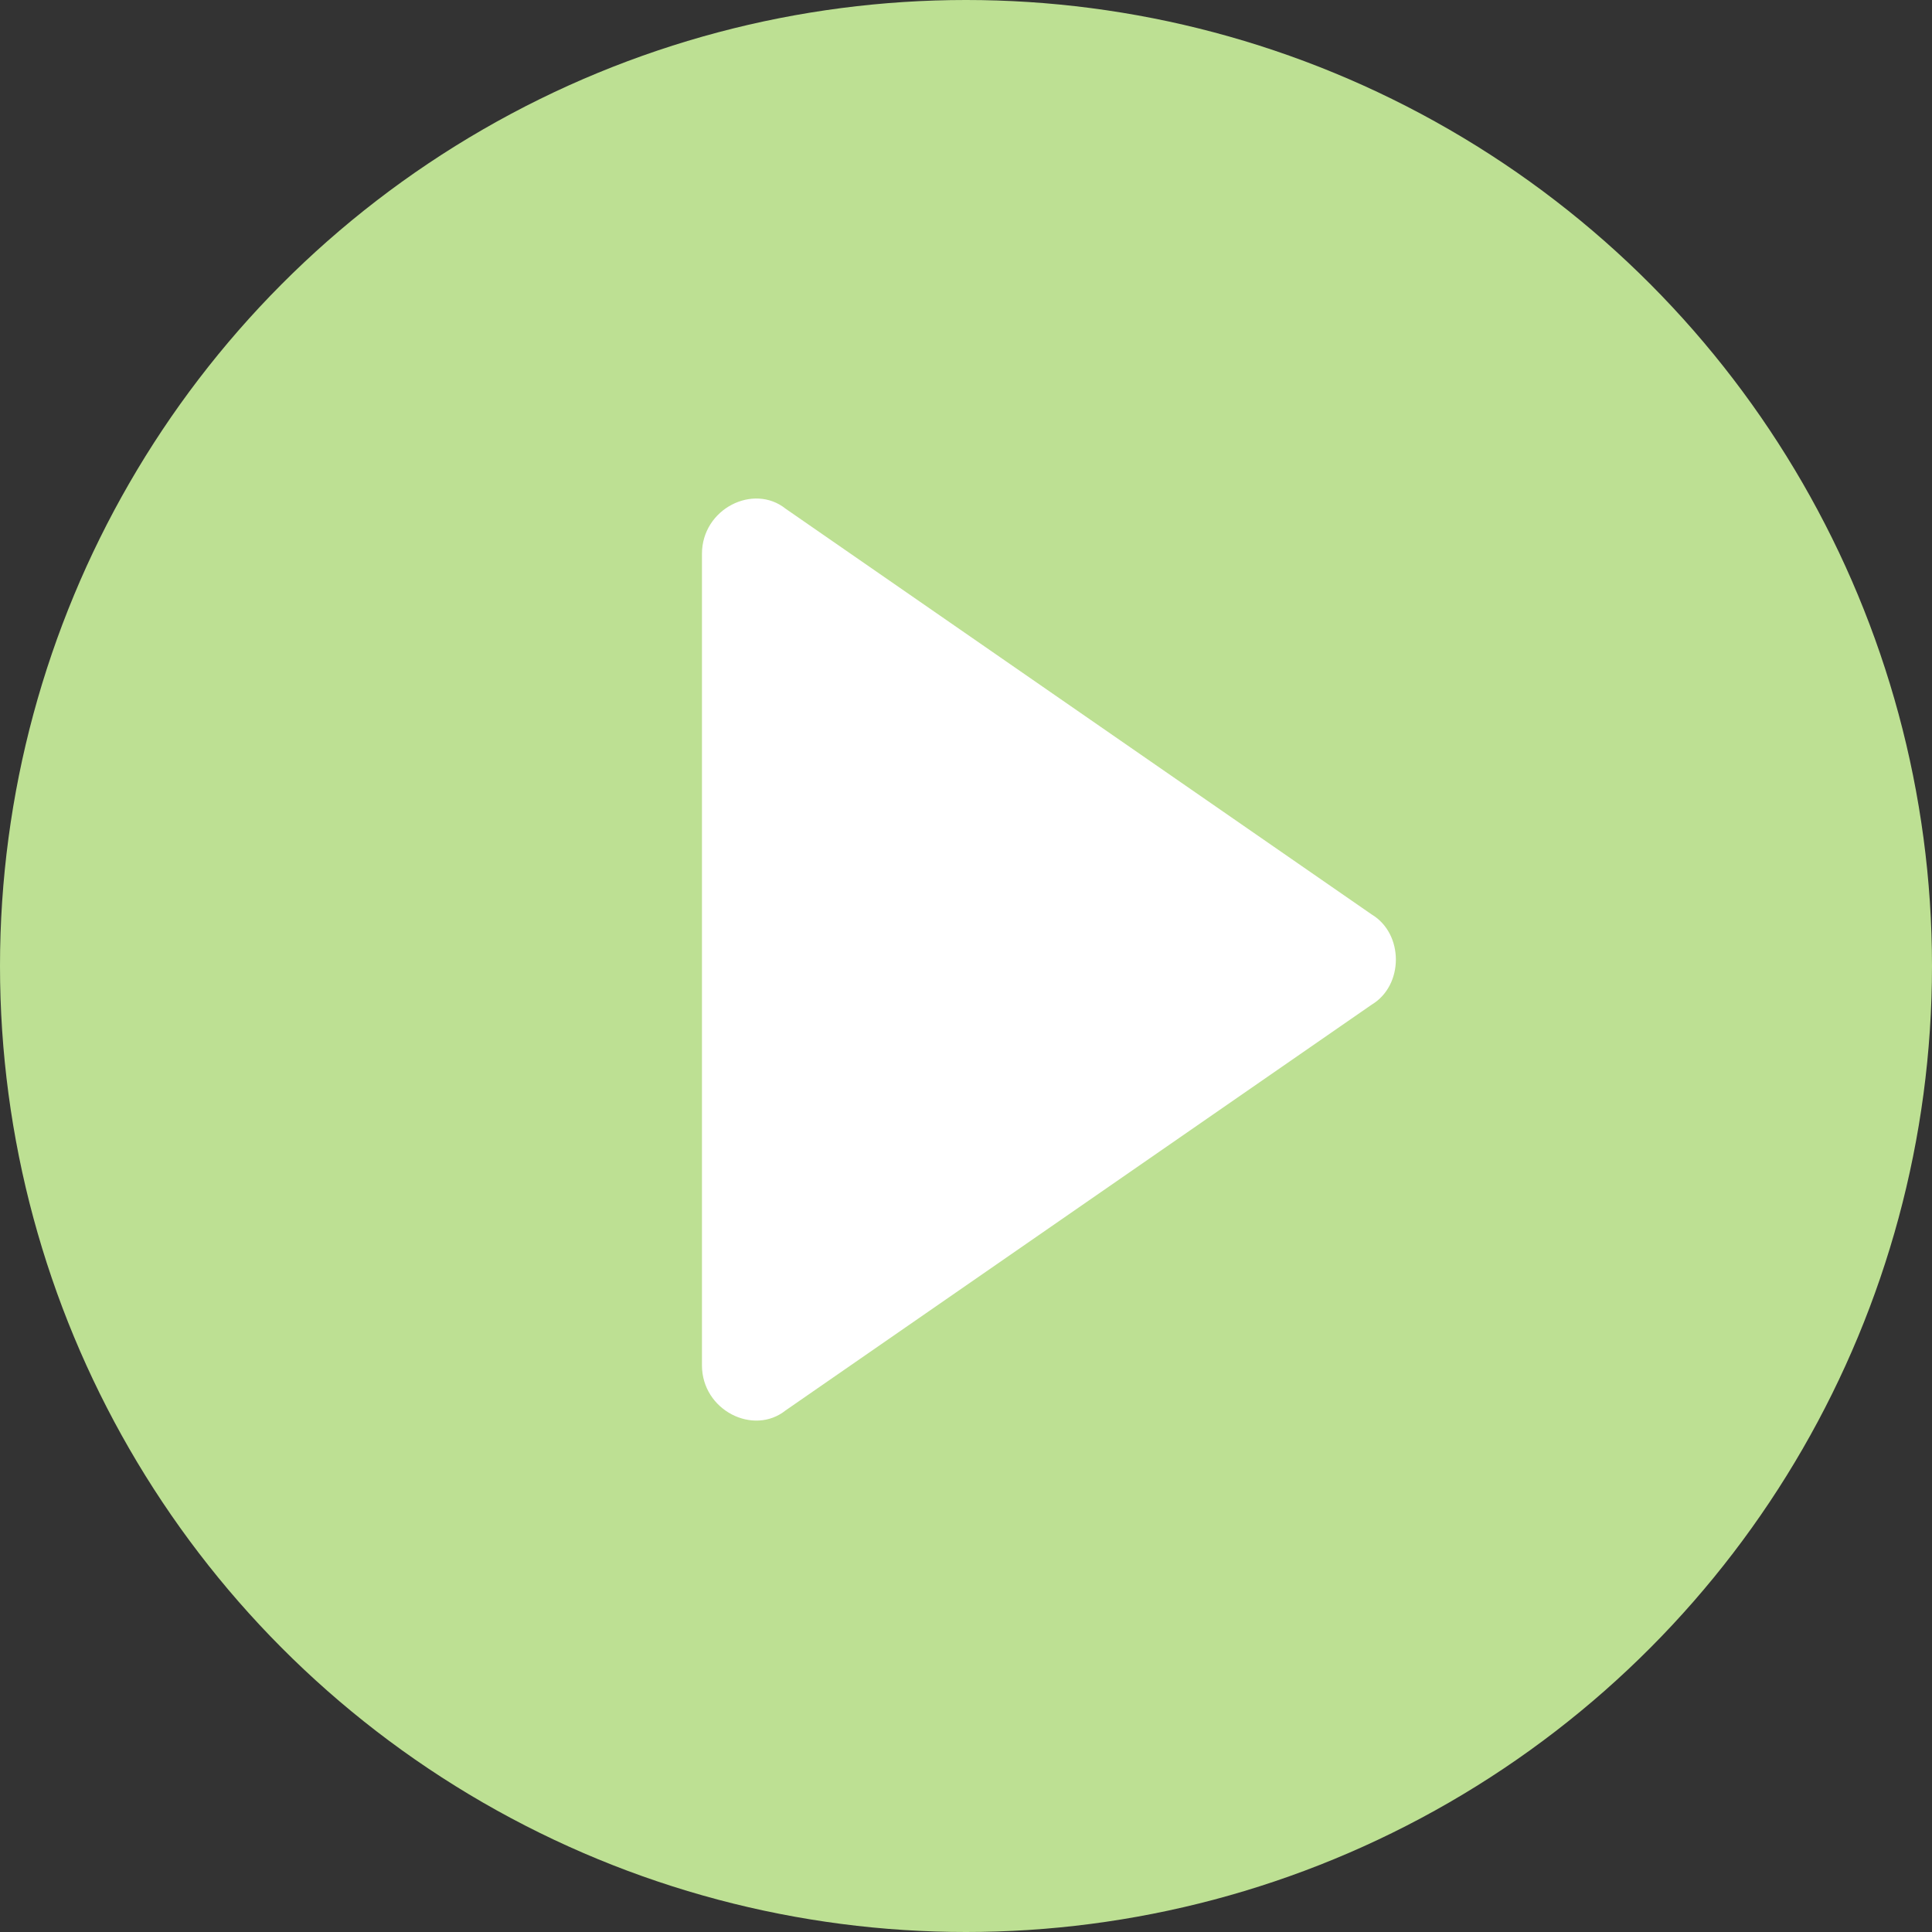
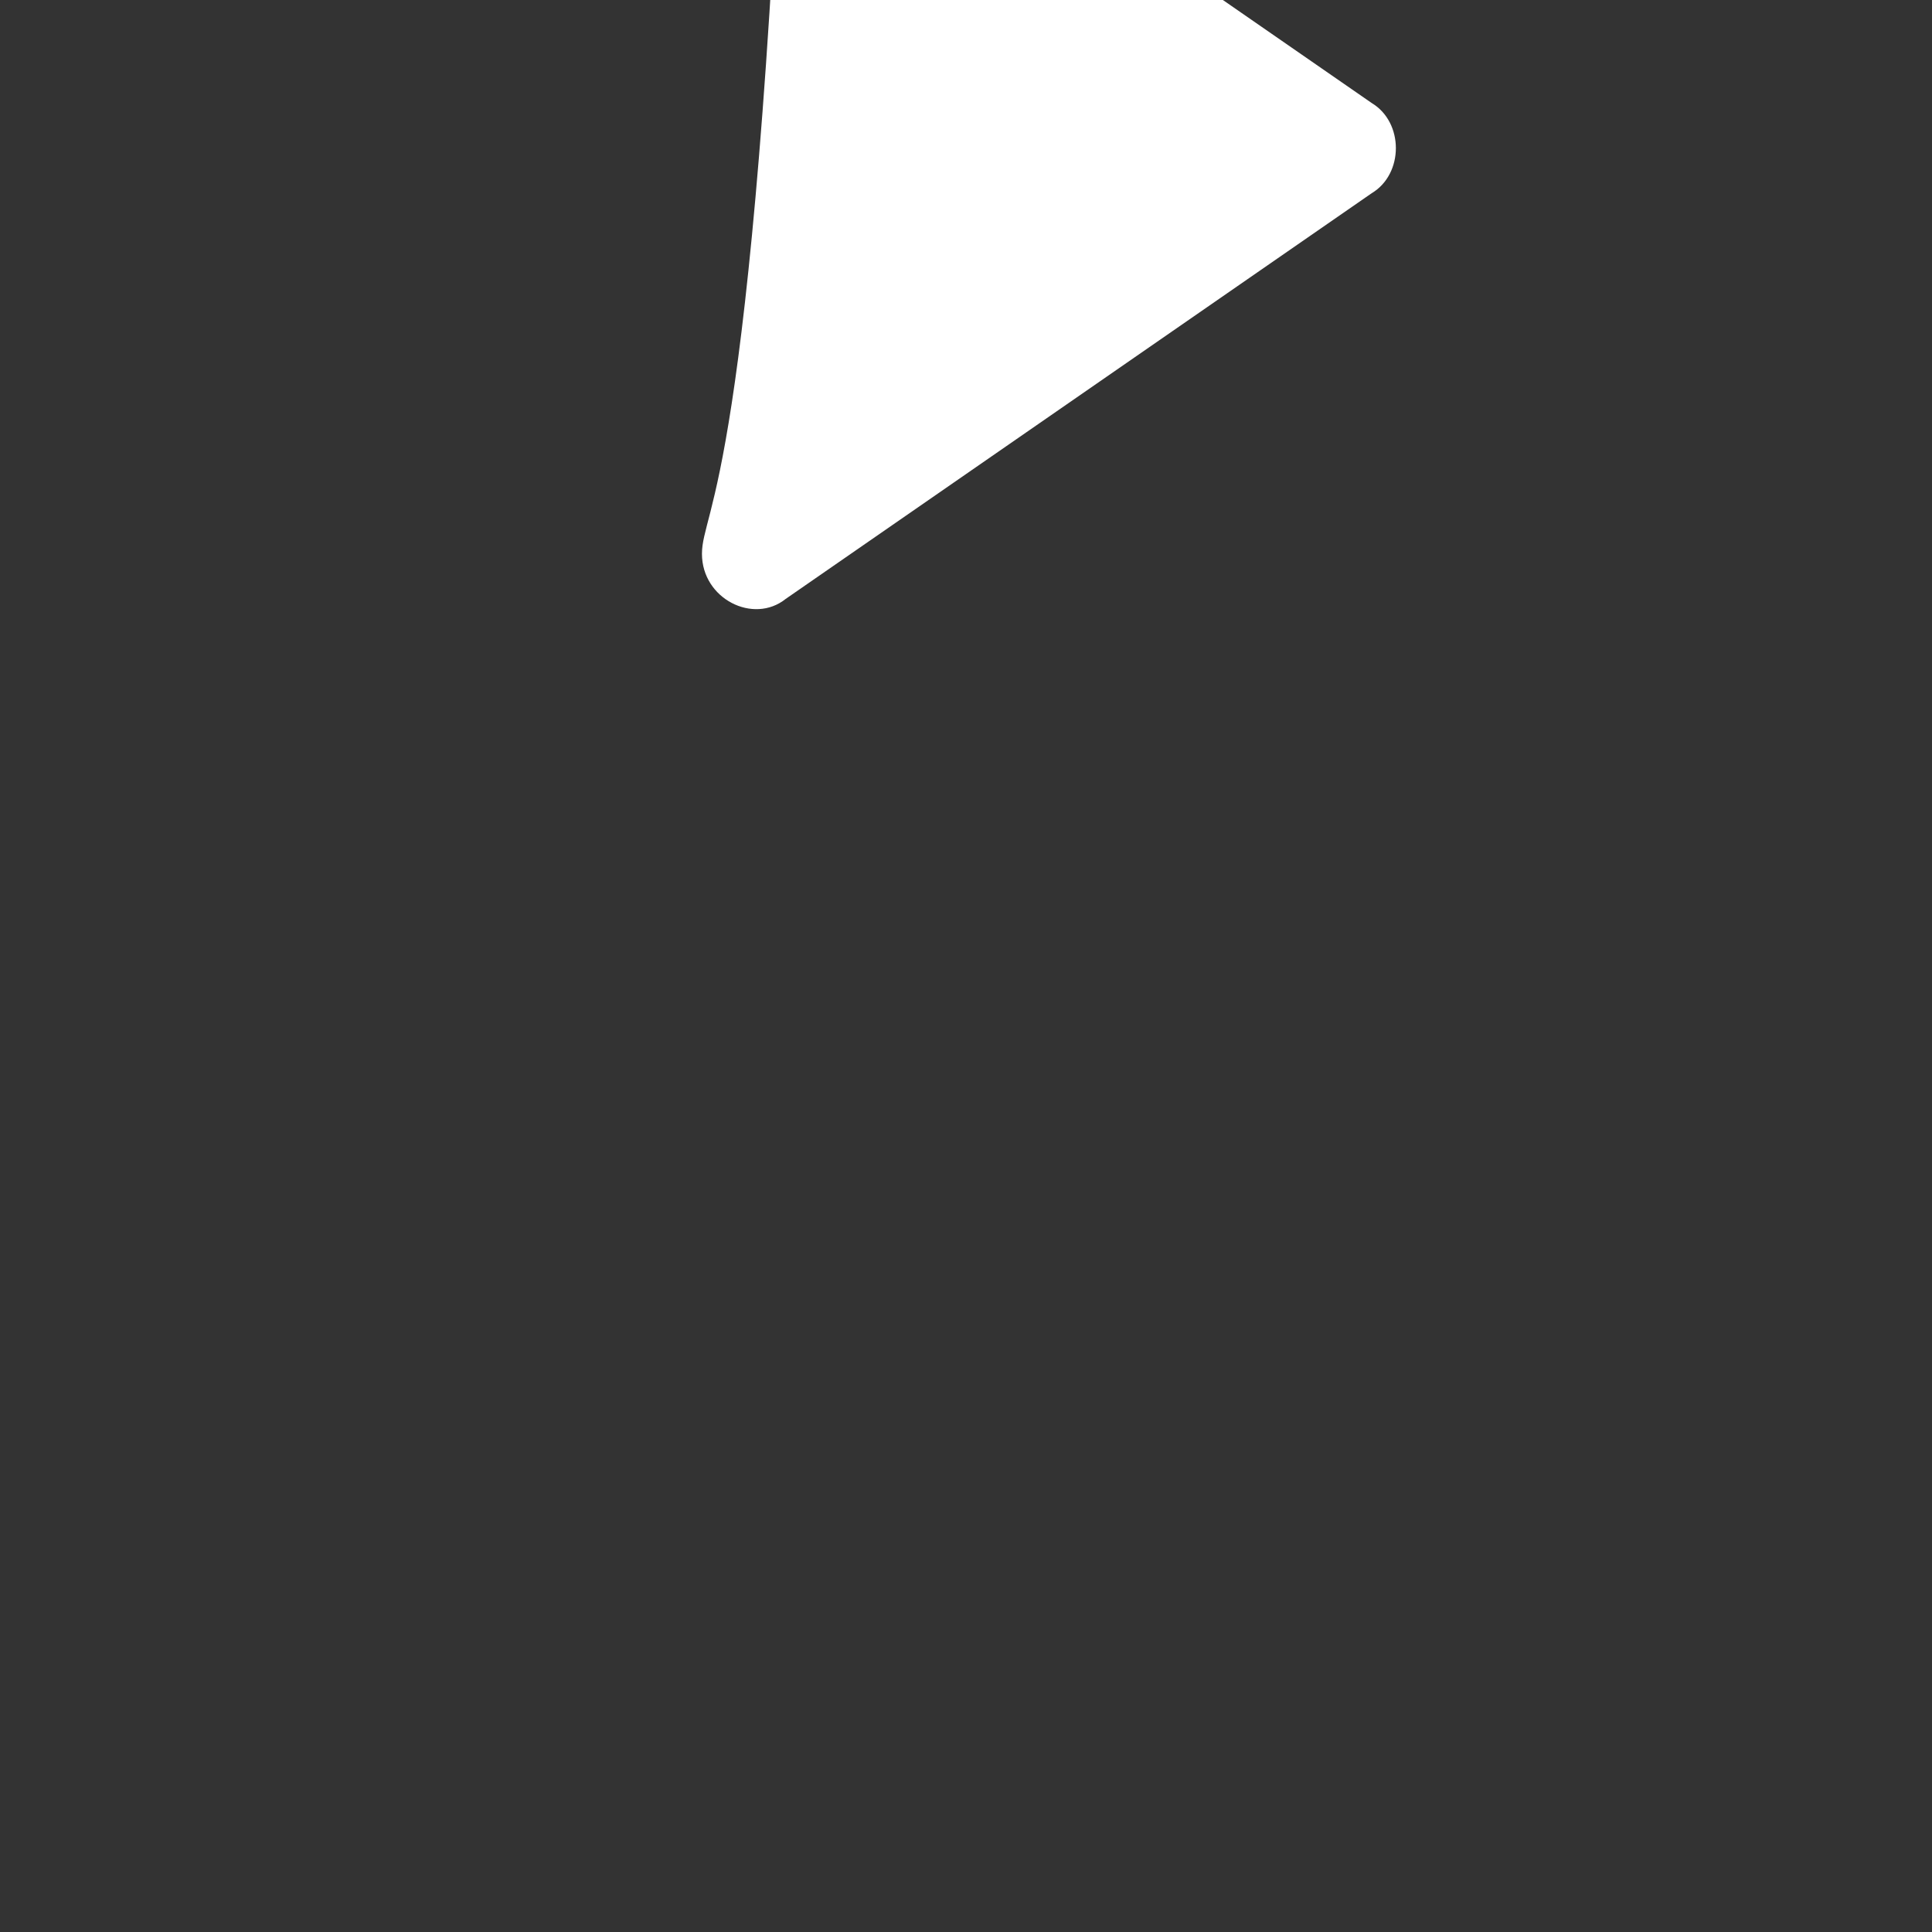
<svg xmlns="http://www.w3.org/2000/svg" version="1.1" id="Layer_1" x="0px" y="0px" viewBox="0 0 30 30" style="enable-background:new 0 0 30 30;" xml:space="preserve">
  <rect x="0" y="0" width="30" height="30" fill="#333333" stroke="none" />
  <style type="text/css">
	.st0{fill:#BDE093;}
	.st1{fill:#FFFFFF;}
</style>
-   <circle class="st0" cx="15" cy="15" r="15" />
-   <path class="st1" d="M10.9,8.6v12.6c0,0.7,0.8,1.1,1.3,0.7l9.1-6.3c0.5-0.3,0.5-1.1,0-1.4l-9.1-6.3C11.7,7.5,10.9,7.9,10.9,8.6z" />
+   <path class="st1" d="M10.9,8.6c0,0.7,0.8,1.1,1.3,0.7l9.1-6.3c0.5-0.3,0.5-1.1,0-1.4l-9.1-6.3C11.7,7.5,10.9,7.9,10.9,8.6z" />
</svg>